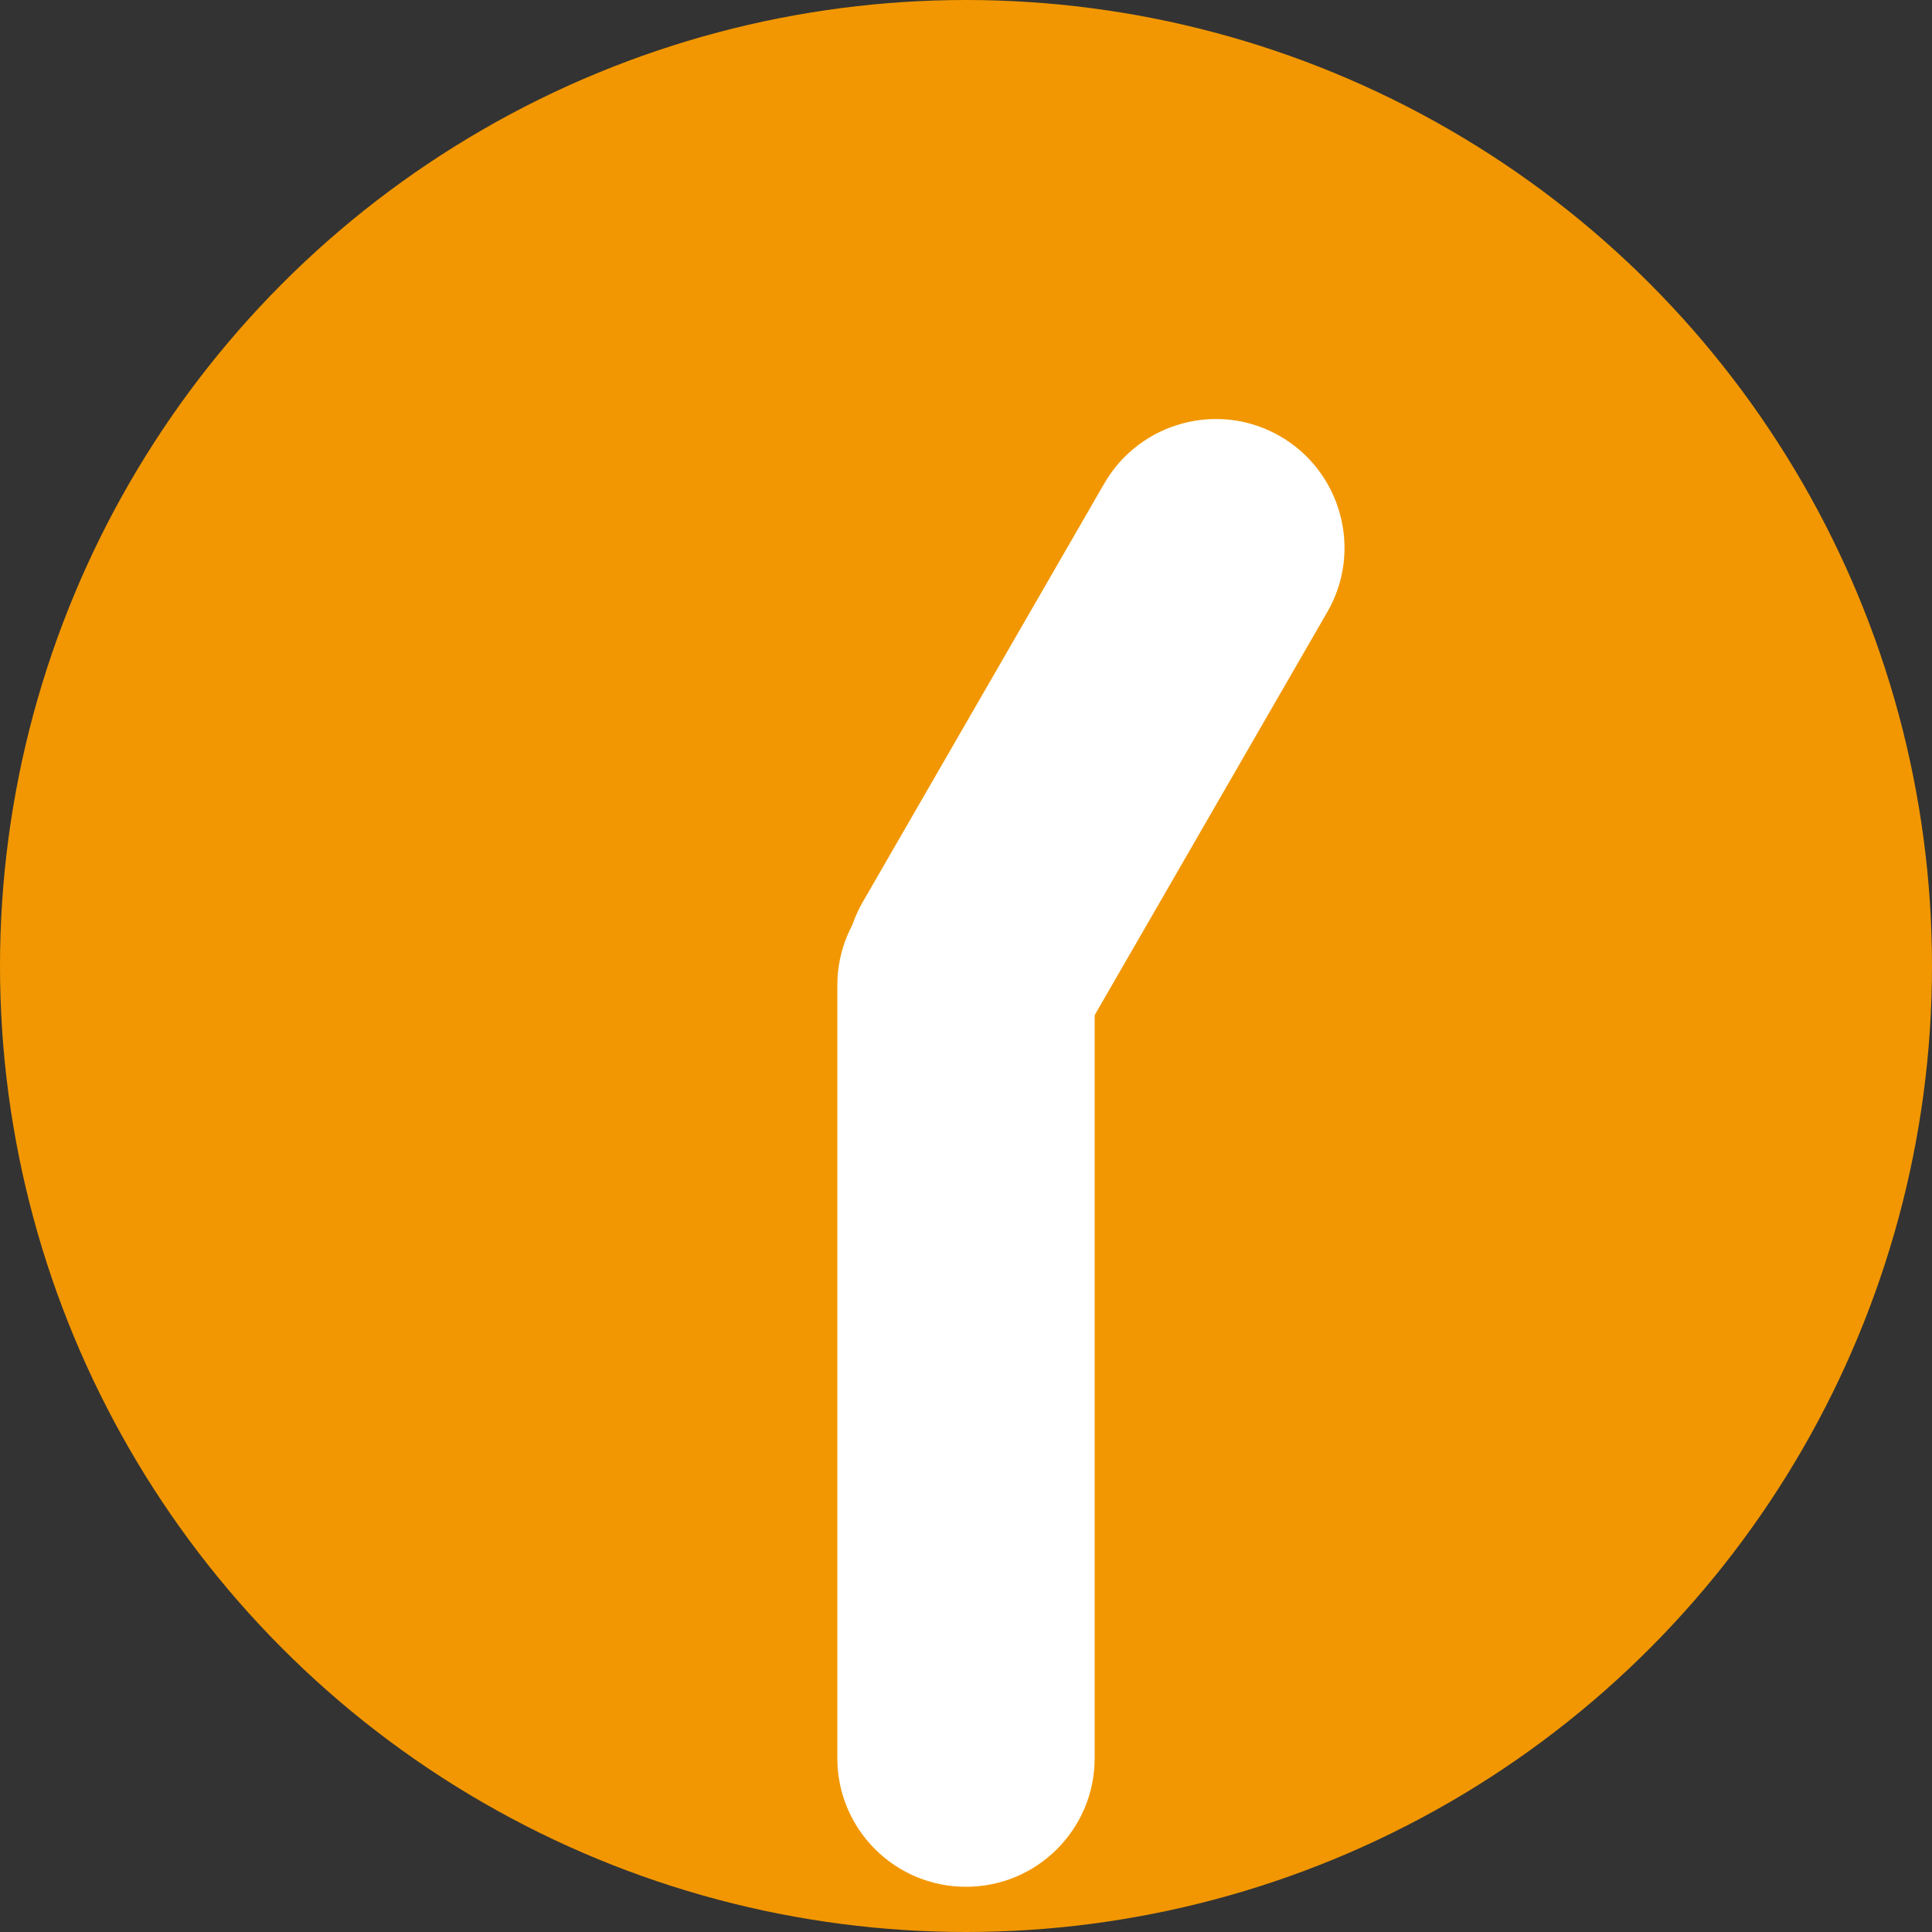
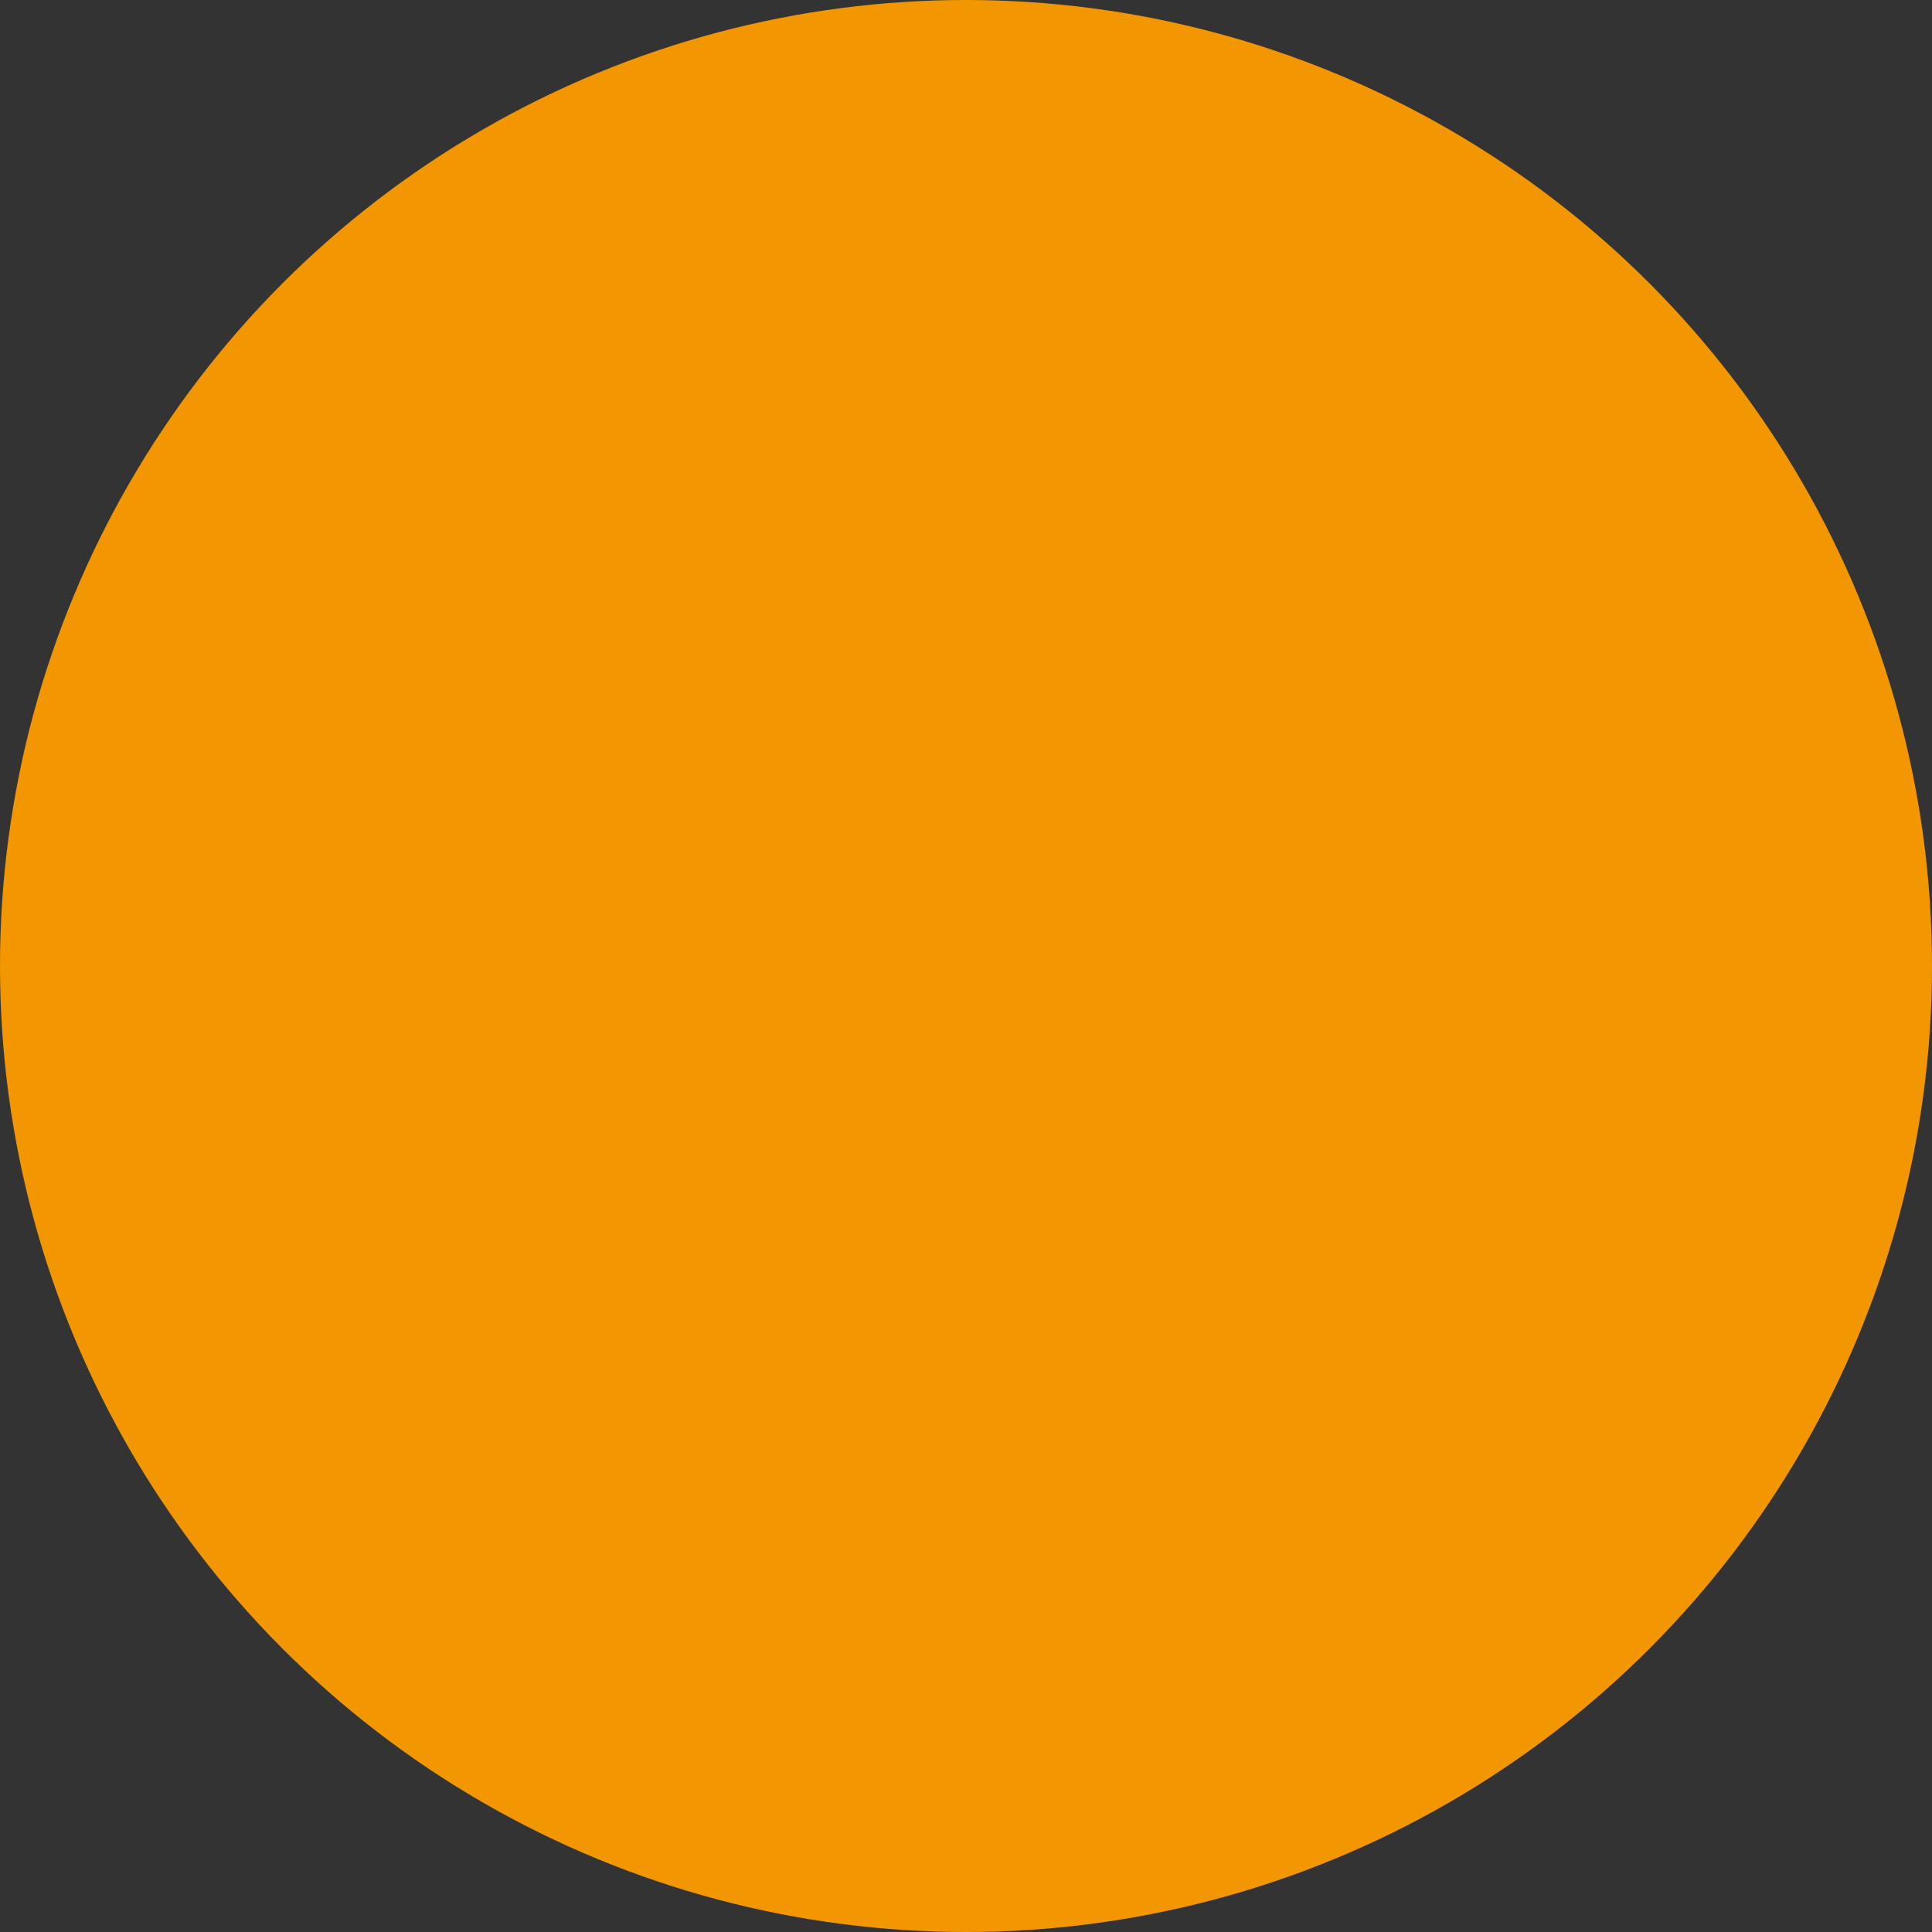
<svg xmlns="http://www.w3.org/2000/svg" id="_レイヤー_1" data-name="レイヤー 1" viewBox="0 0 50 50">
  <rect x="0" y="0" width="50" height="50" fill="#333333" stroke="none" />
  <defs>
    <style>
      .cls-1 {
        fill: #fff;
      }

      .cls-2 {
        fill: #f29701;
      }
    </style>
  </defs>
  <circle class="cls-2" cx="25" cy="25" r="25" />
-   <path class="cls-1" d="M34.35,15.84l-6.25,10.83c-.92,1.59-2.96,2.14-4.55,1.22s-2.14-2.96-1.22-4.55l6.25-10.83c.92-1.59,2.96-2.14,4.55-1.22s2.14,2.96,1.22,4.55Z" />
-   <path class="cls-1" d="M25,48.83c-1.84,0-3.33-1.49-3.33-3.33v-20c0-1.84,1.49-3.33,3.33-3.33s3.33,1.49,3.33,3.33v20c0,1.84-1.49,3.33-3.33,3.33Z" />
</svg>